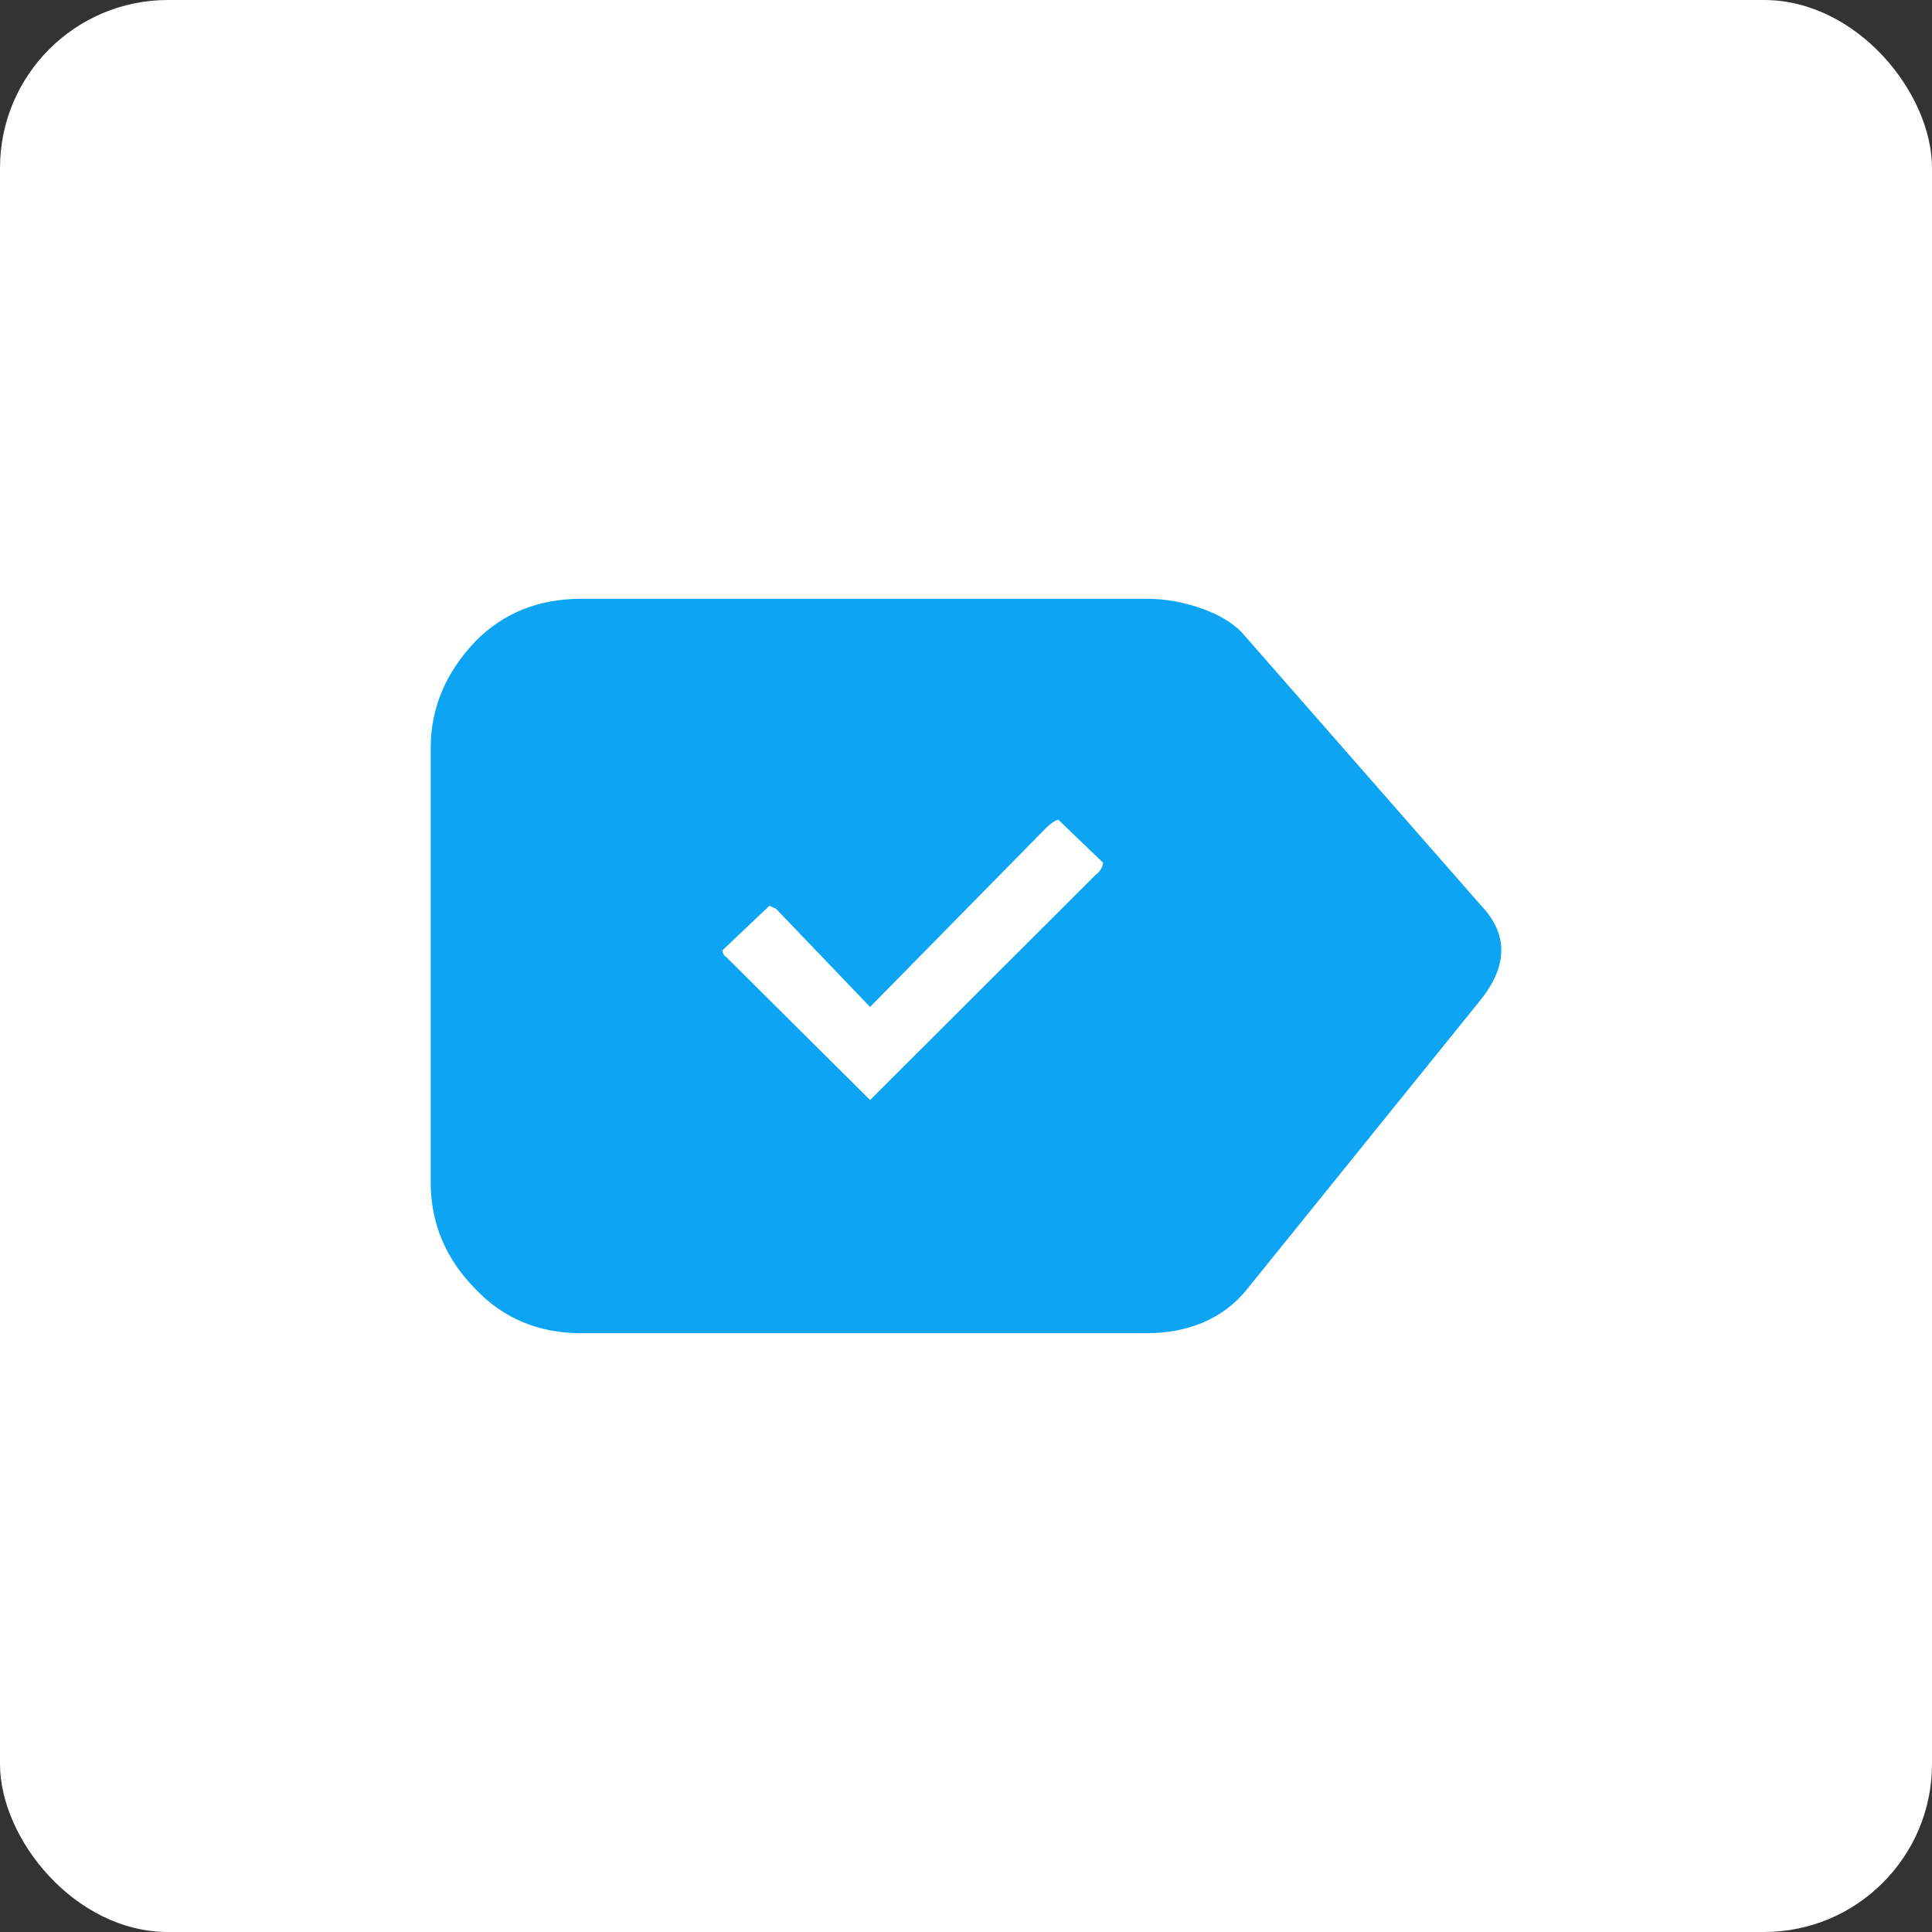
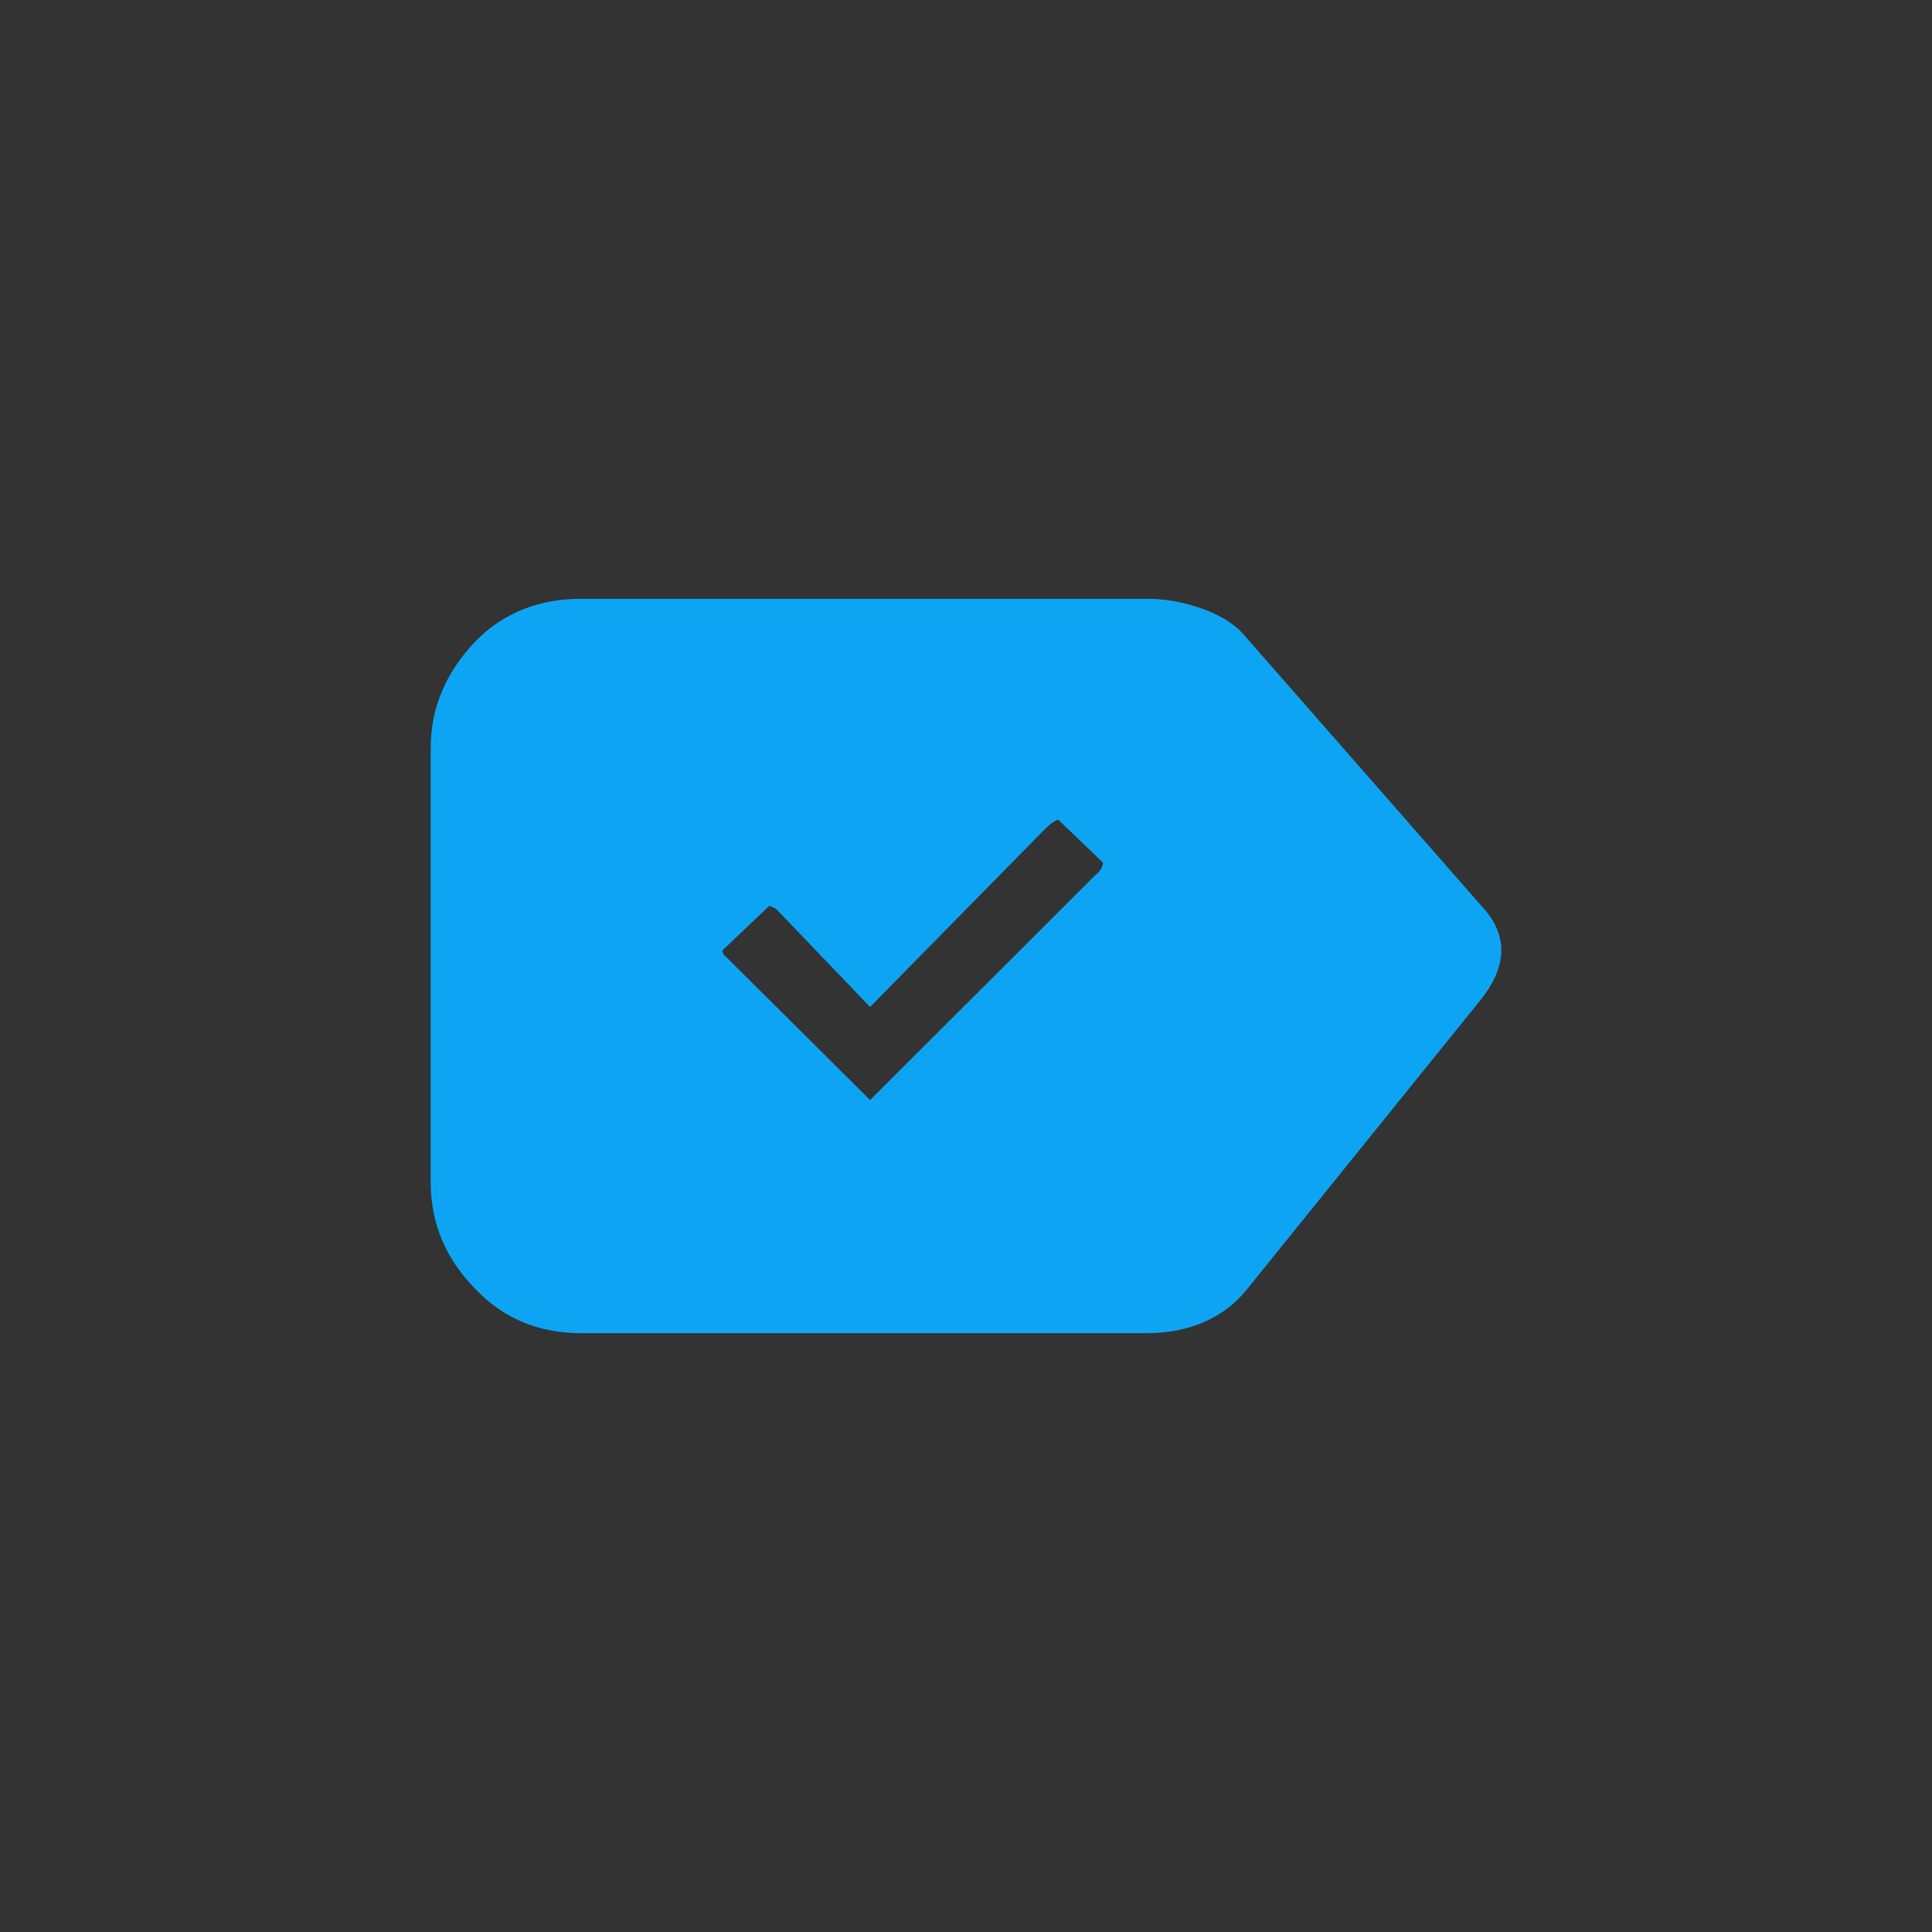
<svg xmlns="http://www.w3.org/2000/svg" width="46px" height="46px" viewBox="0 0 46 46" version="1.1">
  <rect x="0" y="0" width="46" height="46" fill="#333333" stroke="none" />
  <desc>Created with Sketch.</desc>
  <defs />
  <g id="Page-2" stroke="none" stroke-width="1" fill="none" fill-rule="evenodd">
    <g id="anydo" fill-rule="nonzero">
-       <rect id="Rectangle-17-Copy-5" fill="#FFFFFF" x="0" y="0" width="46" height="46" rx="4" />
      <g id="logo_blue" transform="translate(10, 14)" fill="#0DA5F3">
        <path d="M25.254,7.549 L24.374,6.544 L19.637,1.138 C19.413,0.868 19.072,0.652 18.616,0.49 C18.185,0.335 17.746,0.257 17.298,0.257 L3.841,0.257 C2.826,0.257 1.986,0.593 1.322,1.267 C0.611,2.014 0.255,2.859 0.255,3.803 L0.255,14.154 C0.255,15.125 0.611,15.972 1.322,16.693 C1.986,17.393 2.826,17.743 3.841,17.743 L17.298,17.743 C17.791,17.743 18.238,17.658 18.64,17.489 C19.062,17.31 19.413,17.044 19.693,16.694 L24.374,10.895 L25.254,9.806 C25.909,8.984 25.909,8.232 25.254,7.549 Z M16.083,6.833 L10.716,12.191 L7.286,8.781 C7.238,8.755 7.21,8.704 7.2,8.628 L8.321,7.564 C8.367,7.59 8.418,7.613 8.472,7.633 L10.716,9.975 L14.92,5.699 C15.031,5.596 15.122,5.535 15.196,5.516 L16.263,6.54 C16.253,6.652 16.193,6.749 16.083,6.833 Z" id="Imported-Layers" />
      </g>
    </g>
  </g>
</svg>